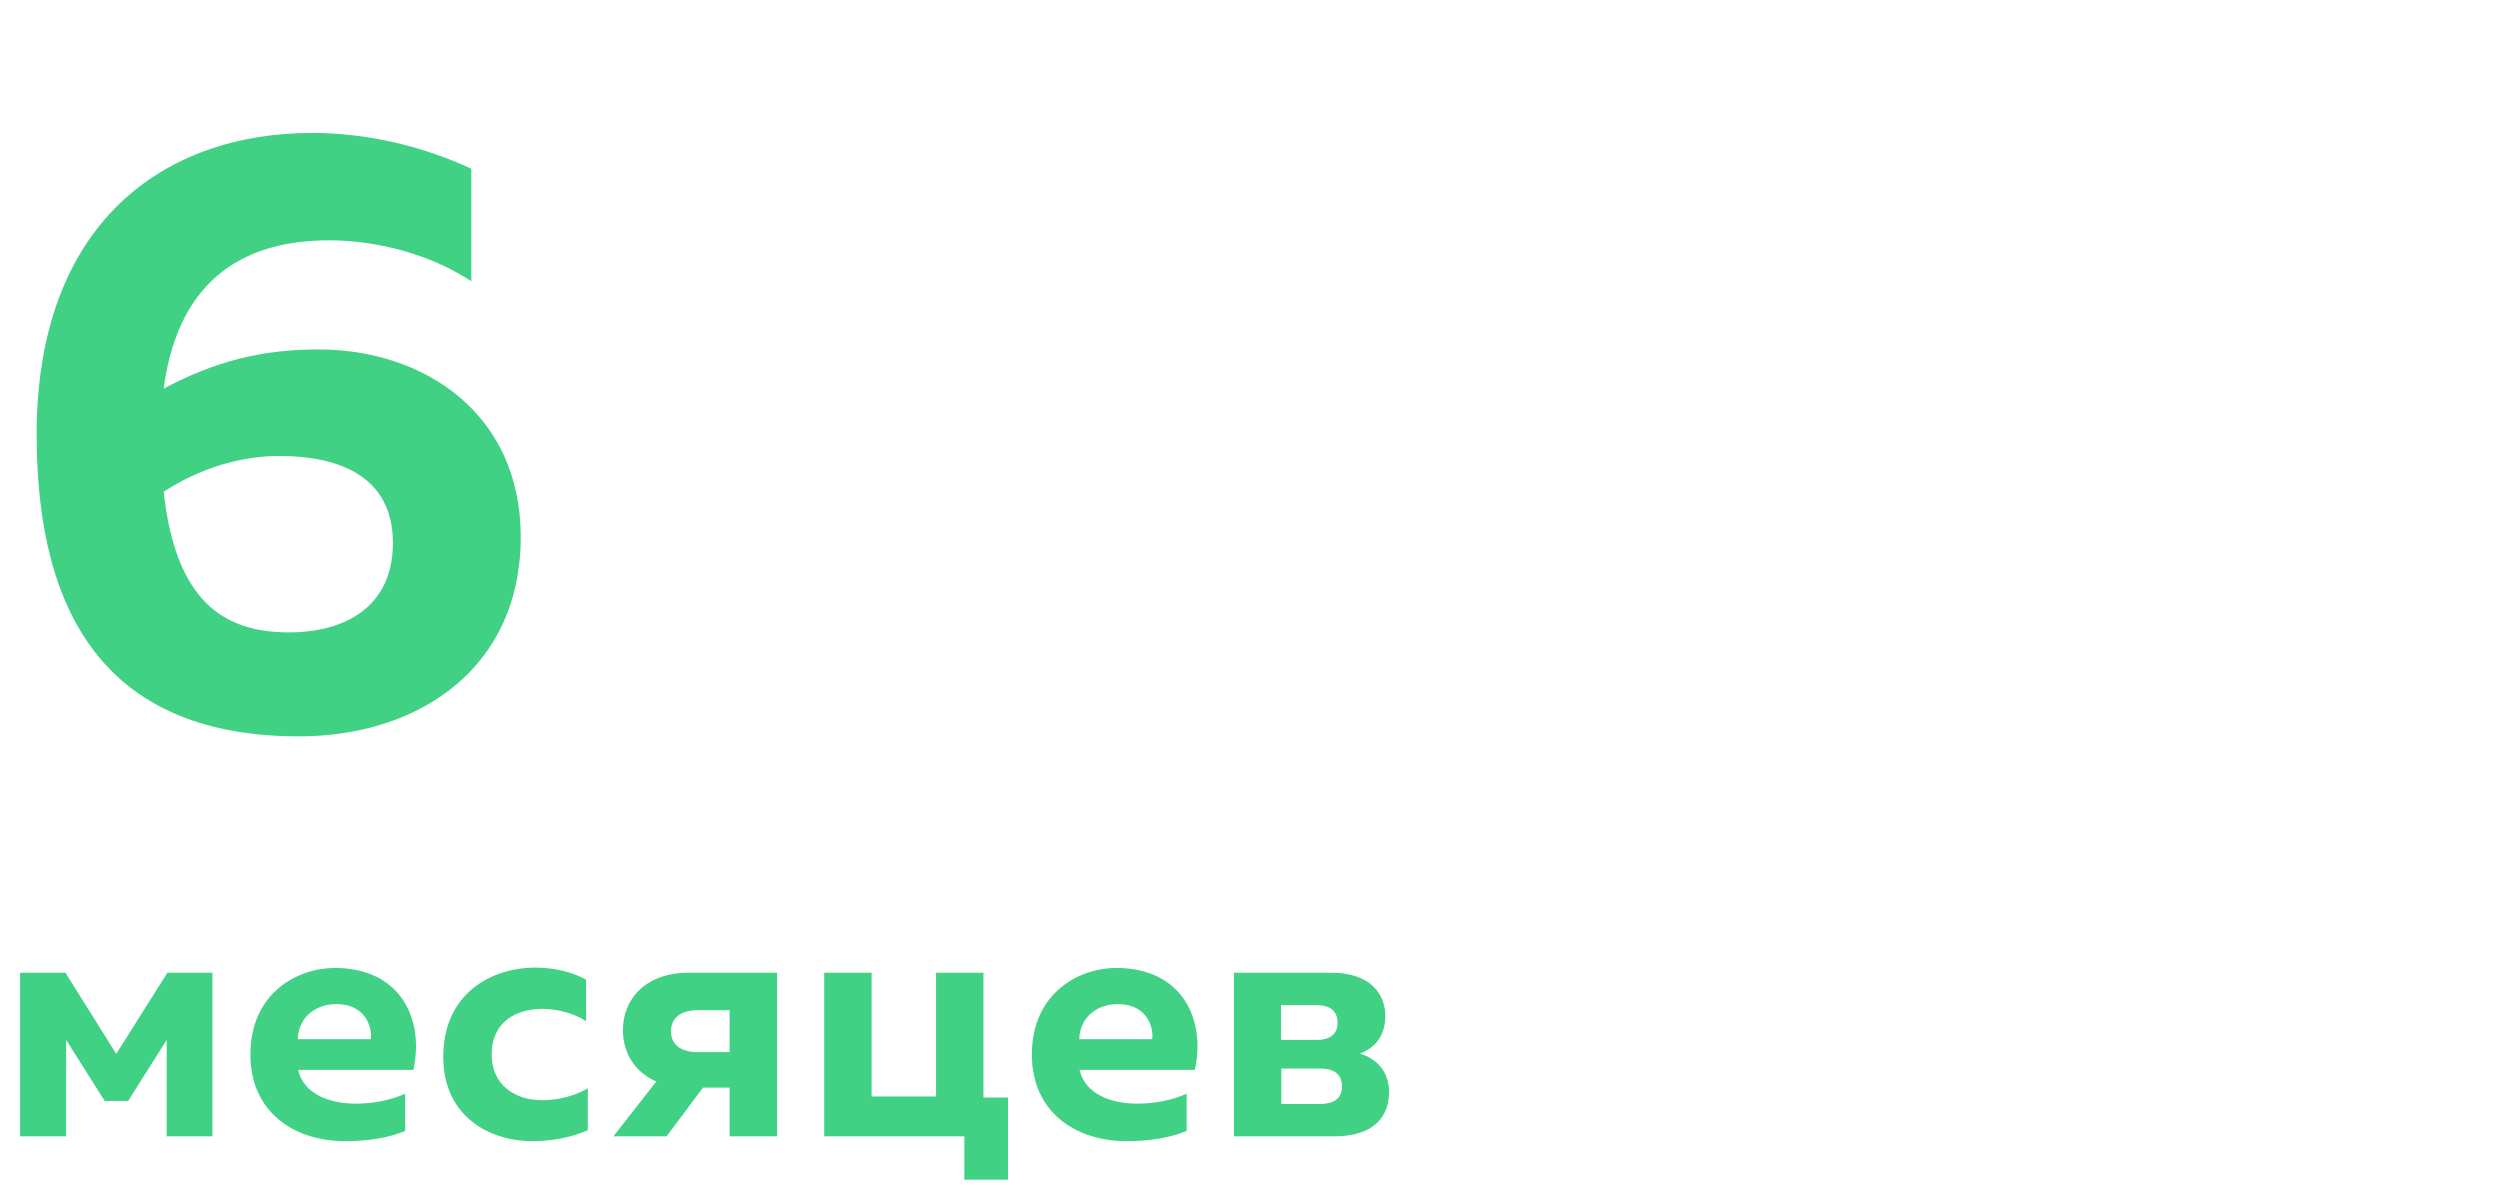
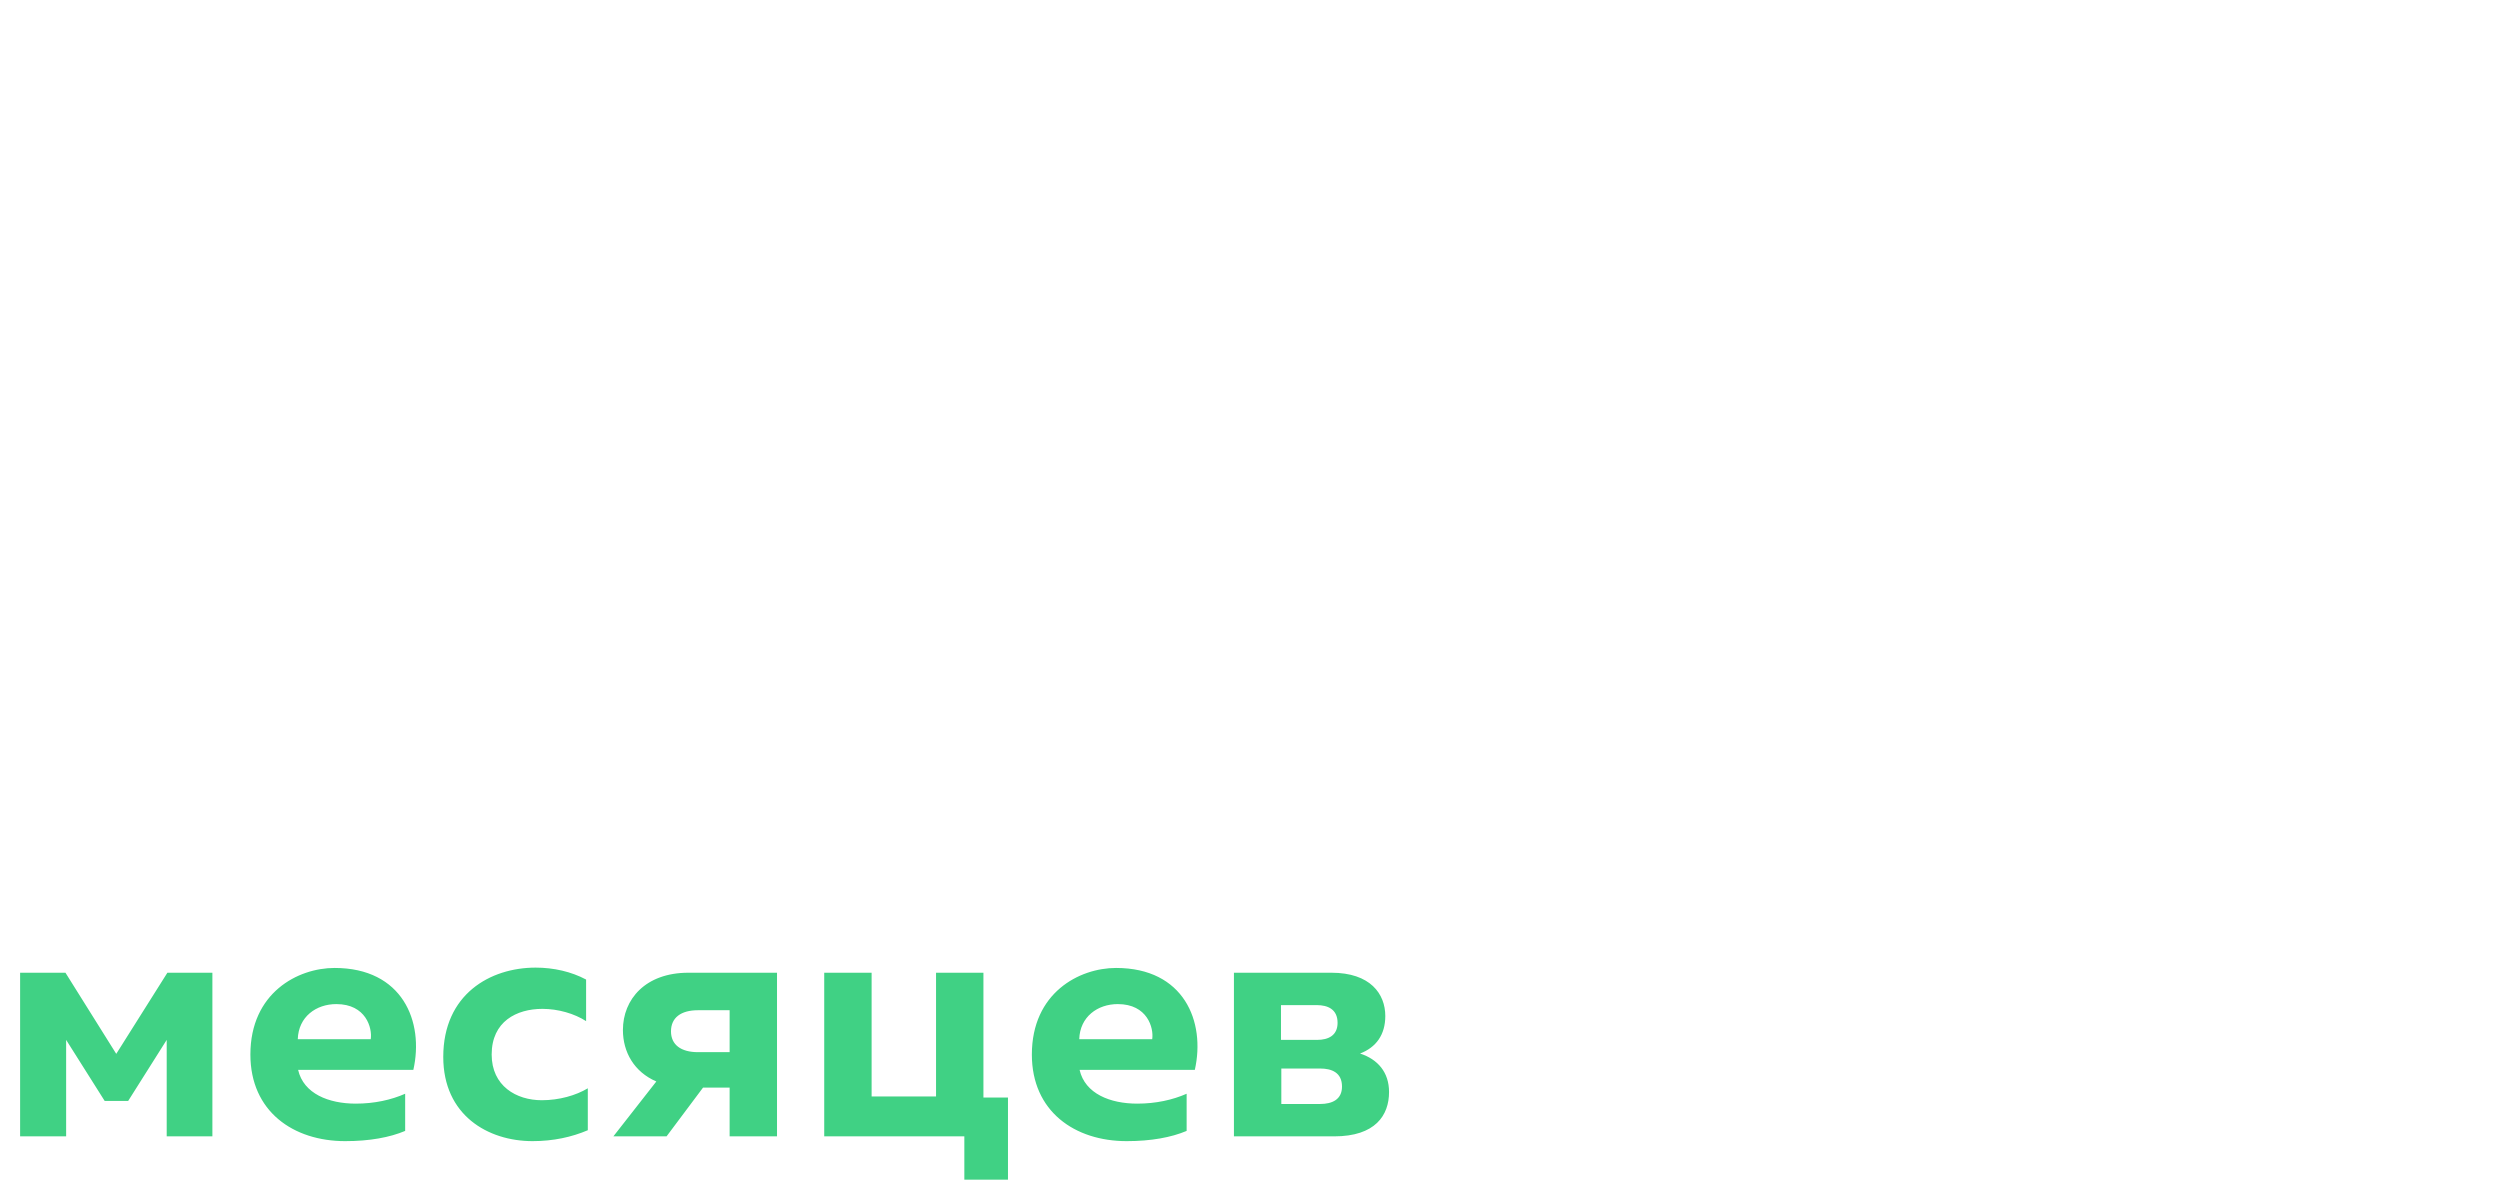
<svg xmlns="http://www.w3.org/2000/svg" width="352" height="167" viewBox="0 0 352 167" fill="none">
-   <path d="M23.04 54.72C25.2 38.52 35.28 33.84 46.32 33.84C53.28 33.84 60.72 35.88 66.36 39.6V23.76C59.4 20.52 51.6 18.72 43.92 18.72C23.16 18.72 5.16 31.32 5.16 61.2C5.16 87.6 15.84 103.68 42.12 103.68C58.8 103.68 73.32 94.2 73.32 75.6C73.32 58.08 59.52 49.2 44.88 49.2C36.84 49.2 30.24 50.88 23.04 54.72ZM23.04 69.24C28.2 65.88 33.96 64.2 39.36 64.2C47.76 64.2 55.32 67.08 55.32 76.44C55.32 85.44 48.6 89.04 40.68 89.04C31.32 89.04 24.72 84.48 23.04 69.24Z" fill="#40D184" />
  <path d="M9.312 160V146.416L14.736 155.008H18.048L23.472 146.416V160H29.904V136.96H23.568L16.368 148.384L9.216 136.96H2.832V160H9.312ZM35.255 148.48C35.255 156.496 41.303 160.672 48.599 160.672C52.055 160.672 54.887 160.144 57.047 159.232V154C55.079 154.864 52.727 155.392 50.087 155.392C46.295 155.392 42.743 154 41.975 150.64H58.199C59.735 143.824 56.663 136.288 47.111 136.288C41.927 136.288 35.255 139.792 35.255 148.48ZM52.199 146.32H41.927C42.023 143.152 44.519 141.376 47.351 141.376C51.527 141.376 52.439 144.736 52.199 146.32ZM62.411 148.816C62.411 157.024 68.699 160.672 74.987 160.672C77.915 160.672 80.507 160.096 82.763 159.136V153.232C81.083 154.24 78.731 154.912 76.283 154.912C72.683 154.912 69.227 152.896 69.227 148.48C69.227 143.824 72.731 142.048 76.379 142.048C78.587 142.048 80.891 142.72 82.523 143.776V137.92C80.459 136.816 77.963 136.24 75.419 136.24C69.035 136.24 62.411 139.984 62.411 148.816ZM93.851 160L98.987 153.136H102.731V160H109.403V136.96H96.923C90.875 136.96 87.707 140.704 87.707 145.024C87.707 148.144 89.291 150.928 92.411 152.272L86.363 160H93.851ZM94.475 145.216C94.475 143.296 95.867 142.24 98.267 142.24H102.731V148.144H98.267C95.867 148.144 94.475 147.088 94.475 145.216ZM141.923 166.096V154.528H138.467V136.96H131.795V154.384H122.723V136.96H116.051V160H135.779V166.096H141.923ZM145.286 148.48C145.286 156.496 151.334 160.672 158.63 160.672C162.086 160.672 164.918 160.144 167.078 159.232V154C165.11 154.864 162.758 155.392 160.118 155.392C156.326 155.392 152.774 154 152.006 150.64H168.23C169.766 143.824 166.694 136.288 157.142 136.288C151.958 136.288 145.286 139.792 145.286 148.48ZM162.23 146.32H151.958C152.054 143.152 154.55 141.376 157.382 141.376C161.558 141.376 162.47 144.736 162.23 146.32ZM187.85 160C193.658 160 195.578 157.024 195.578 153.76C195.578 150.976 193.994 149.152 191.498 148.336C193.754 147.472 195.05 145.696 195.05 143.056C195.05 139.936 192.938 136.96 187.466 136.96H173.738V160H187.85ZM180.41 150.448H185.882C187.514 150.448 188.954 151.024 188.954 152.992C188.954 154.816 187.562 155.44 185.882 155.44H180.41V150.448ZM180.362 141.52H185.402C186.938 141.52 188.33 142.096 188.33 144.016C188.33 145.792 187.034 146.416 185.45 146.416H180.362V141.52Z" fill="#40D184" />
</svg>